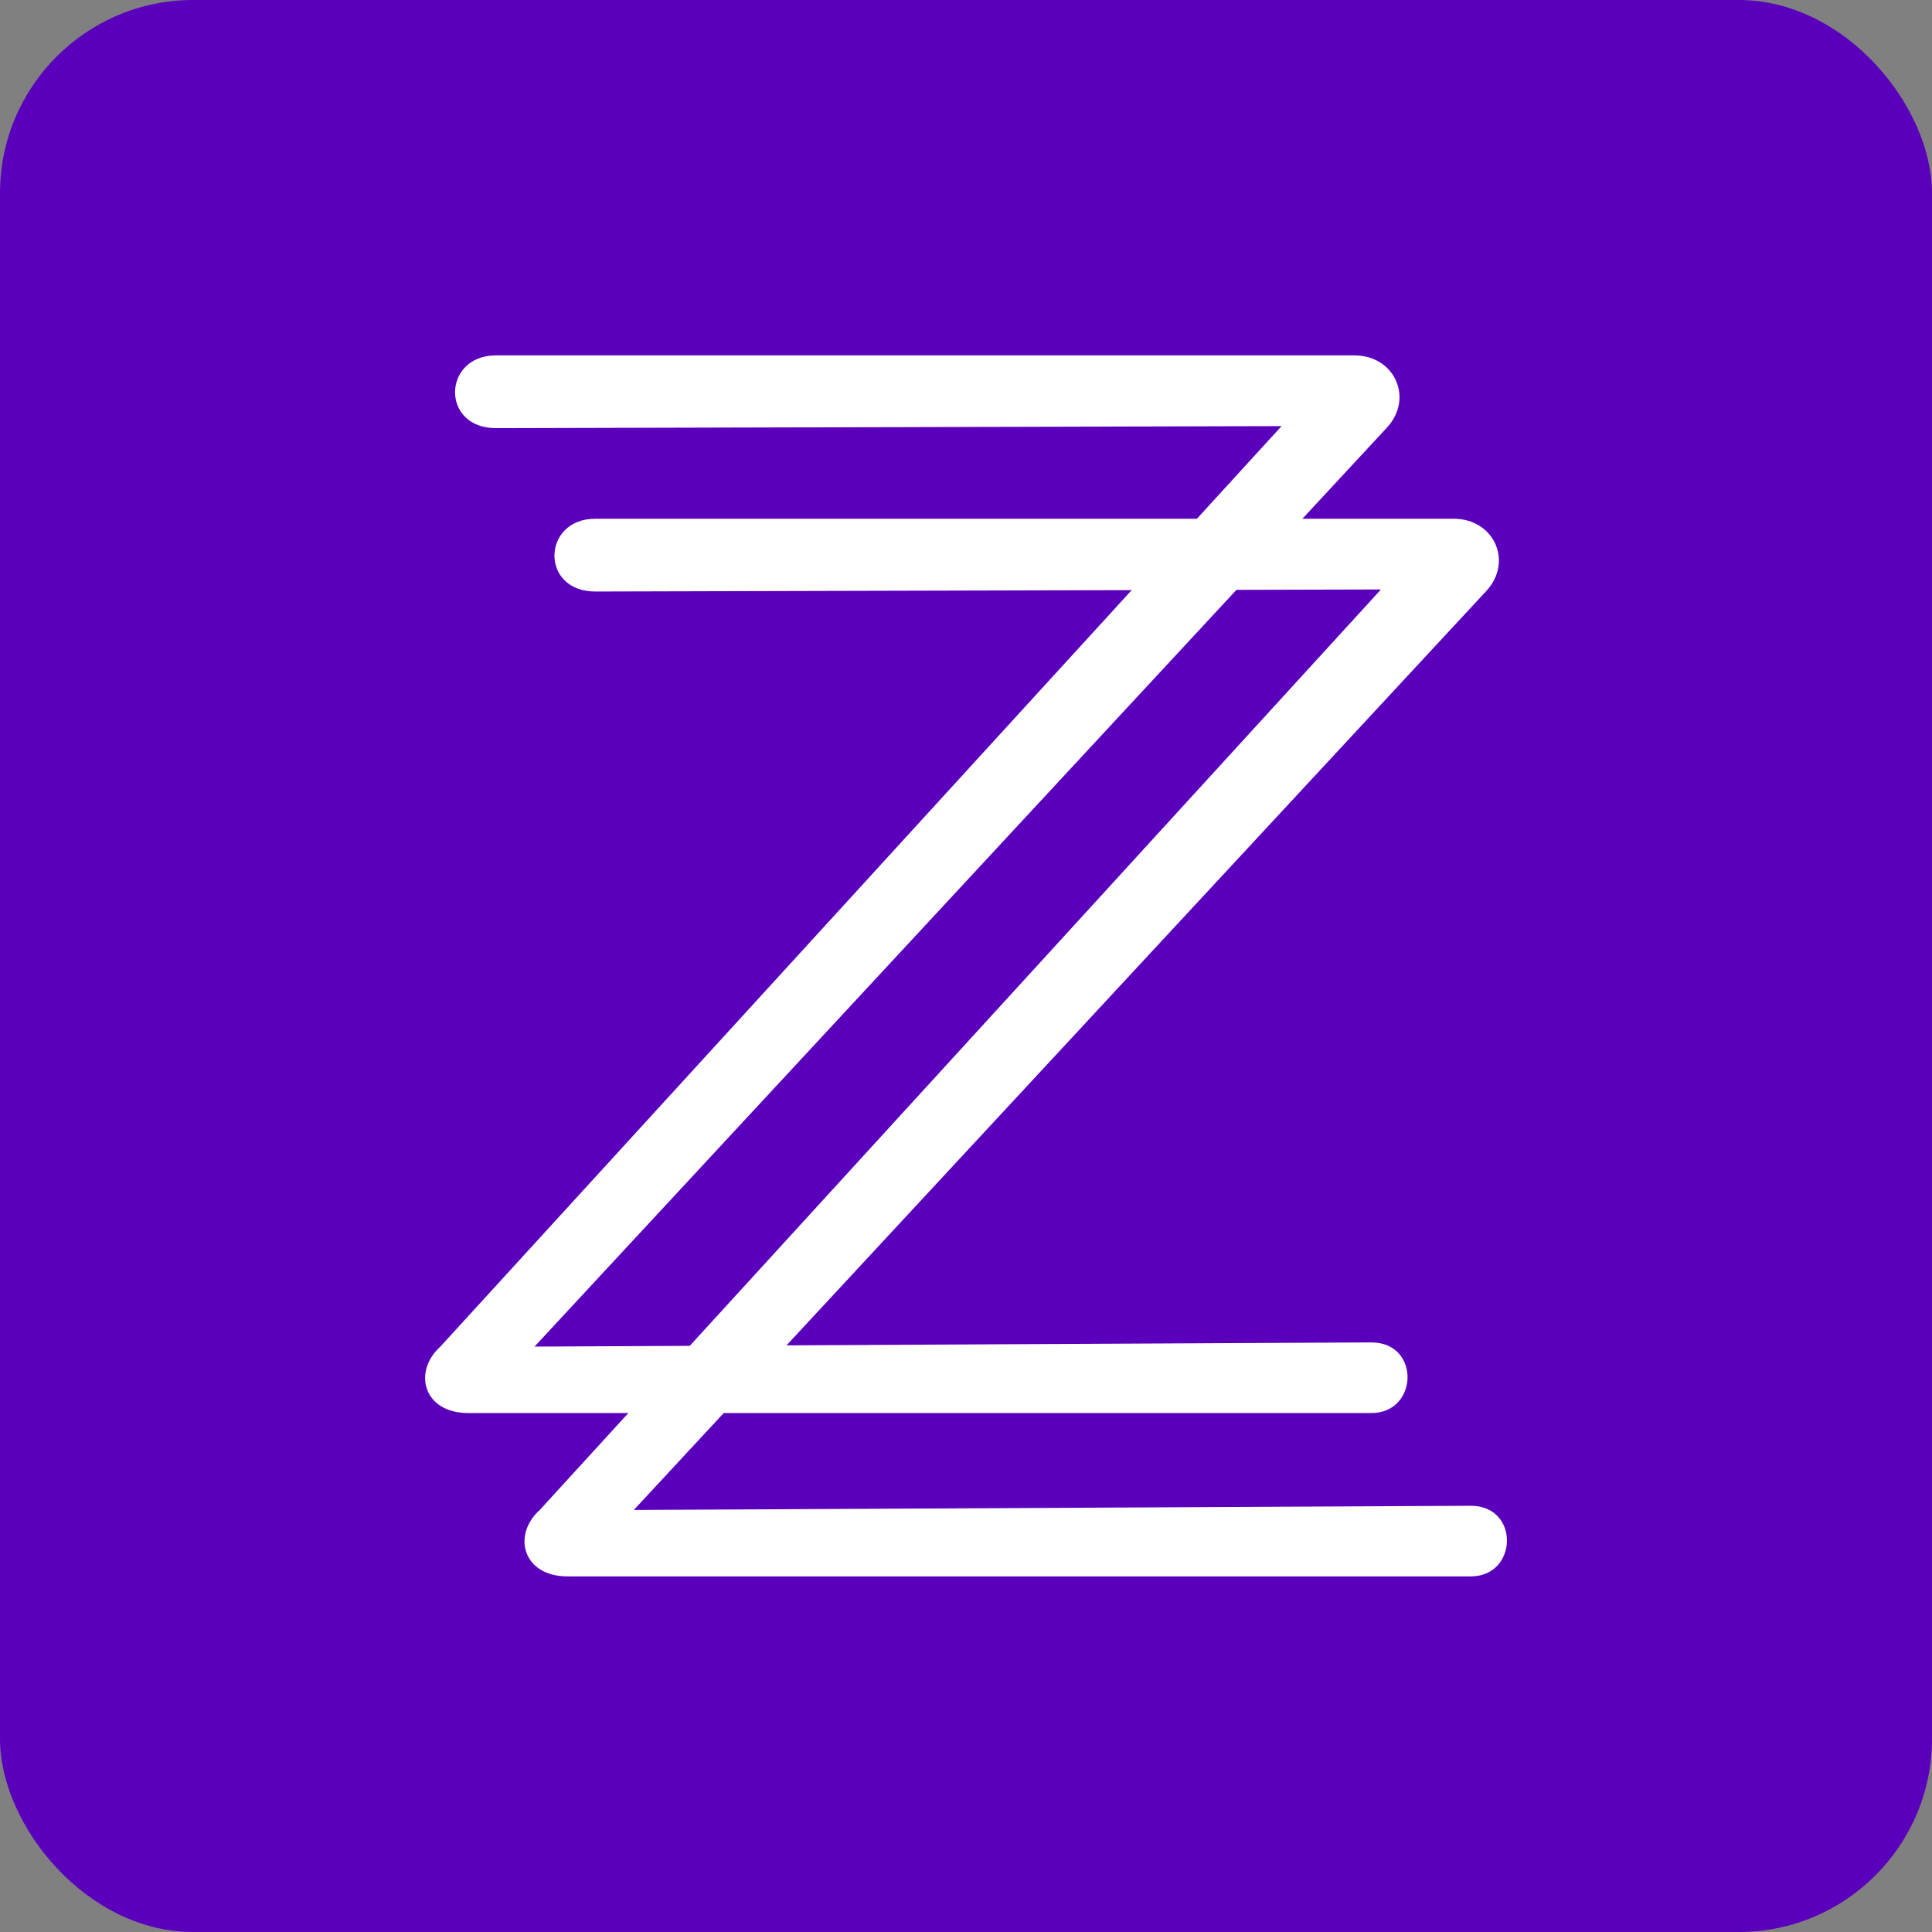
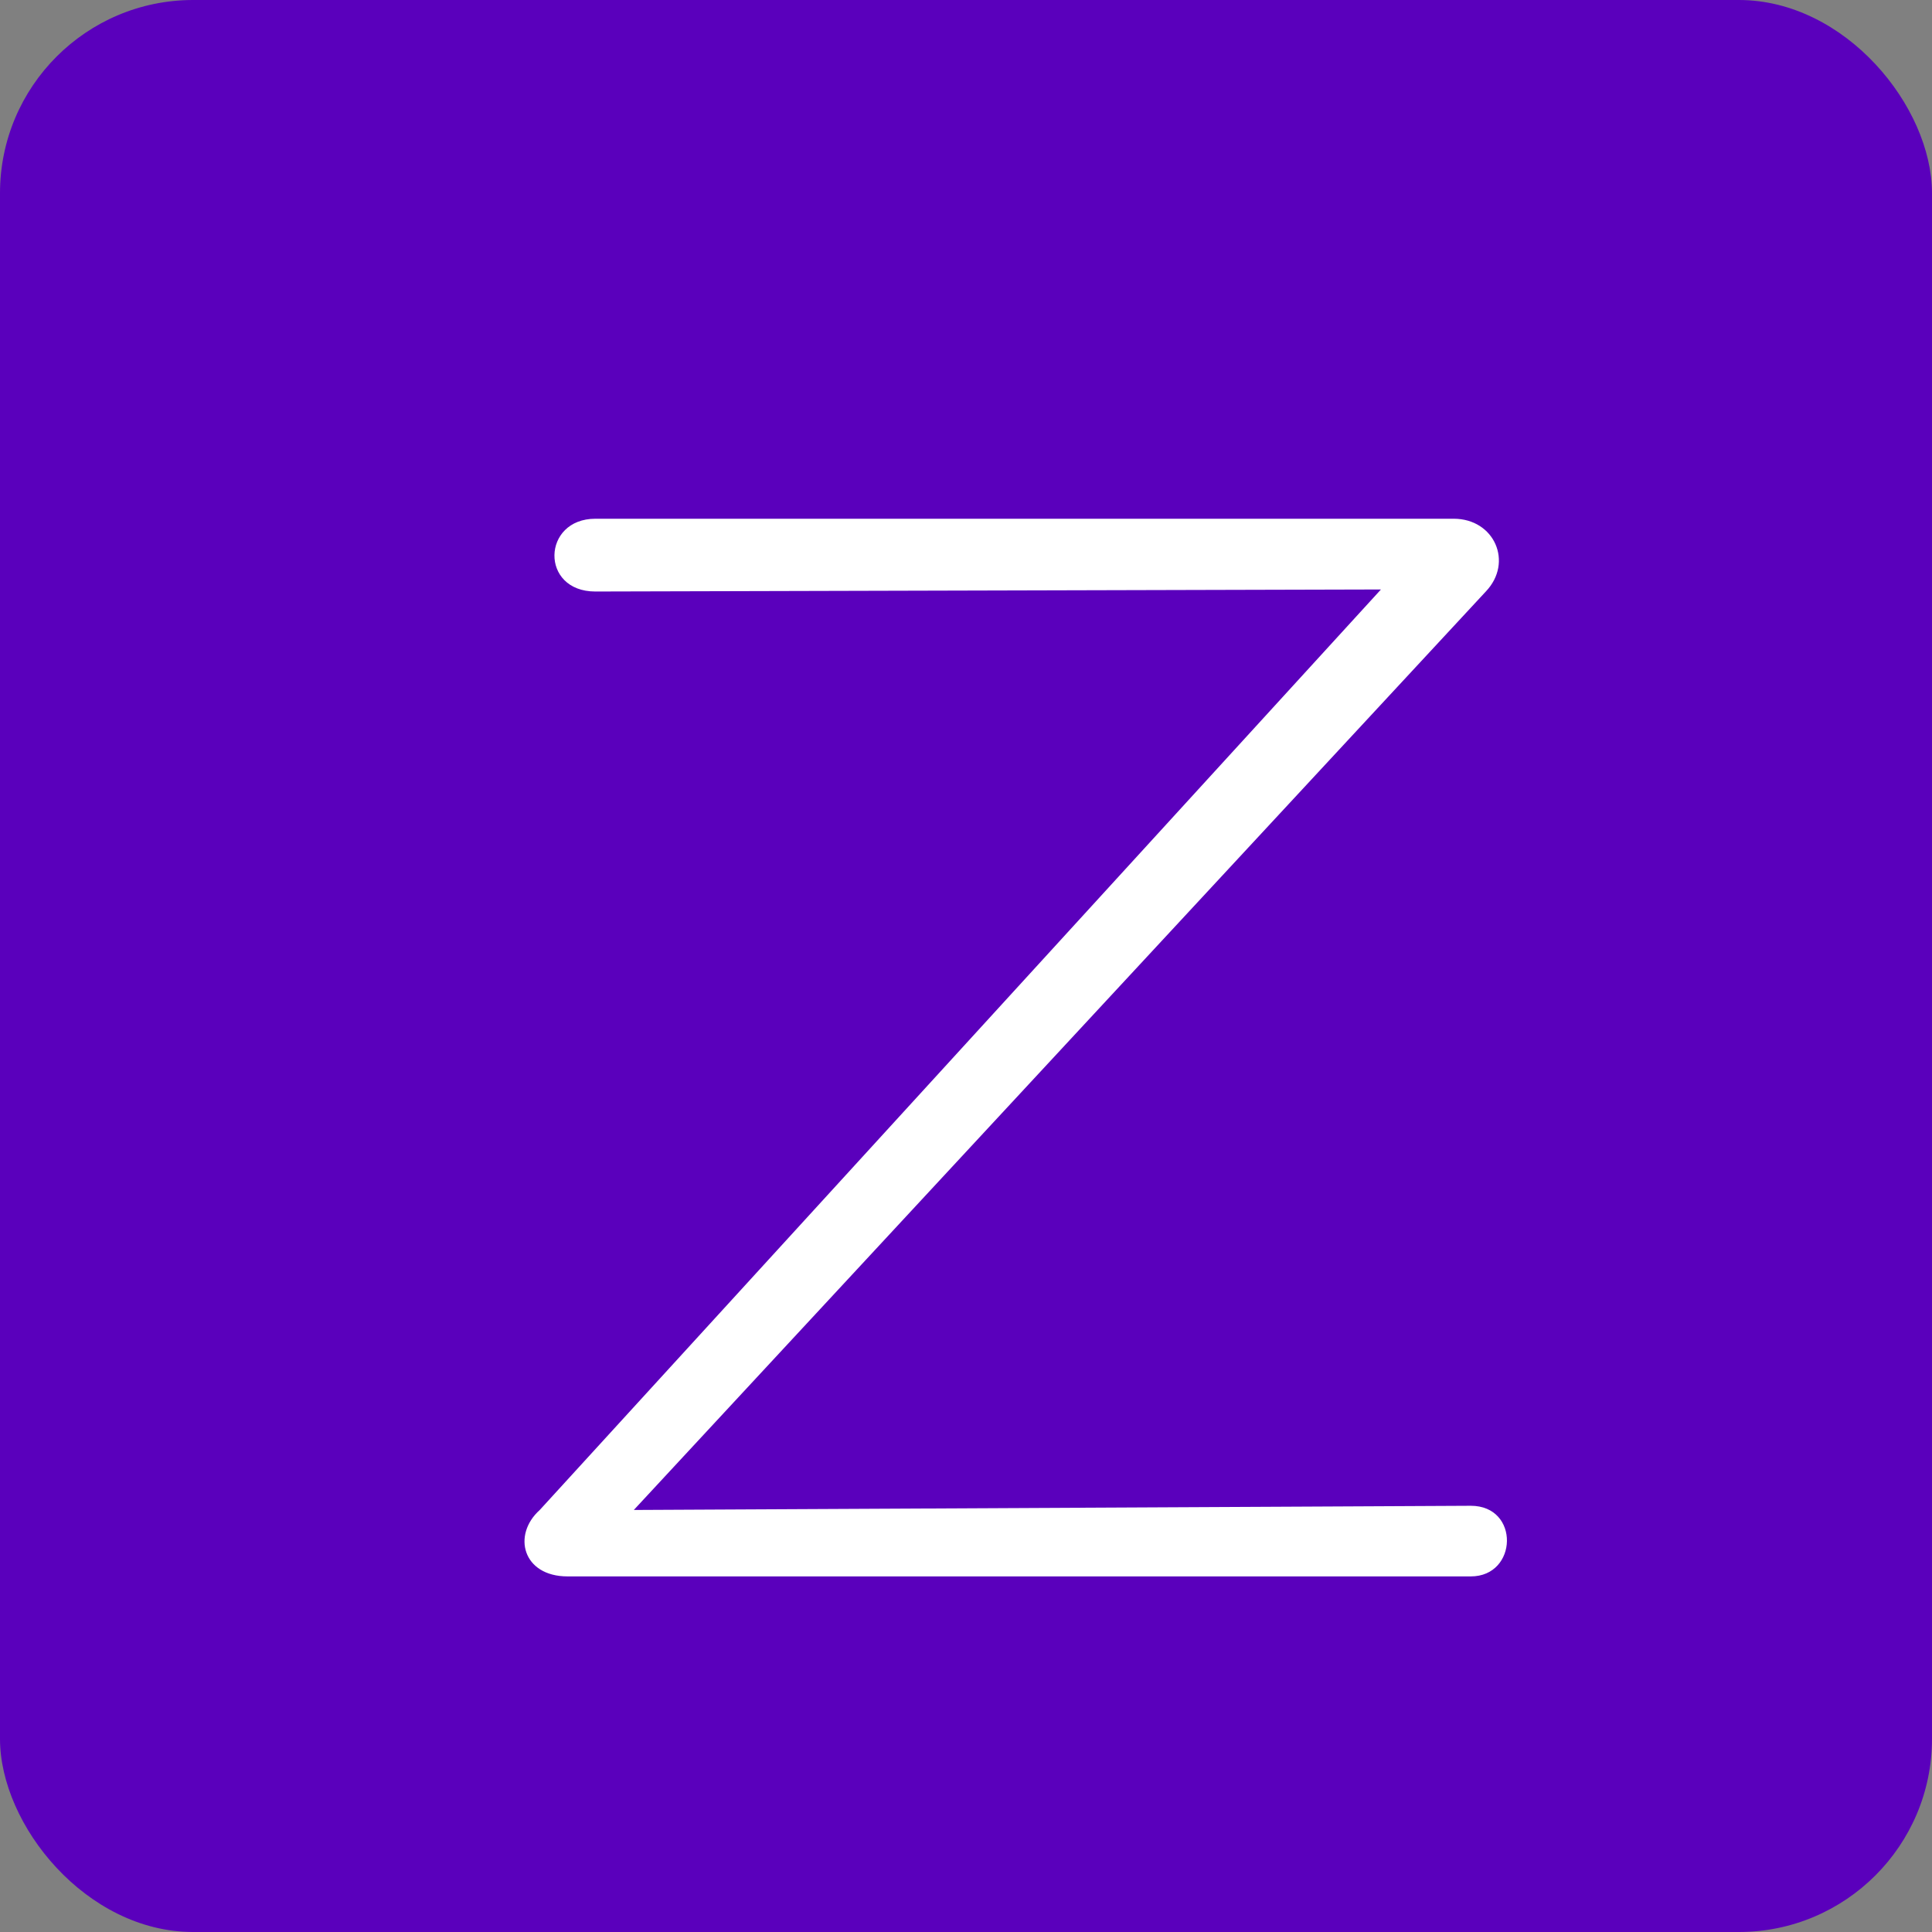
<svg xmlns="http://www.w3.org/2000/svg" id="Layer_2" data-name="Layer 2" viewBox="0 0 180 180" width="100" height="100">
  <rect x="0" y="0" width="180" height="180" fill="#808080" stroke="none" />
  <defs>
    <style>
      .cls-1 {
        fill: #fff;
      }

      .cls-2 {
        fill: #5a00bc;
      }
    </style>
  </defs>
  <g id="Layer_1-2" data-name="Layer 1">
    <g>
      <rect class="cls-2" width="180" height="180" rx="18" ry="18" />
      <g>
-         <path class="cls-1" d="M49.8,125.46l77.97-.39c4.59,0,4.39,6.58,0,6.58H43.62c-4.19,0-5.18-3.87-2.59-6.19L119.4,39.7l-73.19.19c-5.18,0-4.99-6.78,0-6.78h79.97c3.79,0,5.58,4.06,2.99,6.78L49.8,125.46Z" />
        <path class="cls-1" d="M59.06,140.68l77.97-.39c4.59,0,4.39,6.58,0,6.58H52.88c-4.19,0-5.18-3.87-2.59-6.19l78.37-85.76-73.19.19c-5.18,0-4.99-6.78,0-6.78h79.97c3.79,0,5.58,4.06,2.99,6.78l-79.37,85.56Z" />
      </g>
    </g>
  </g>
</svg>